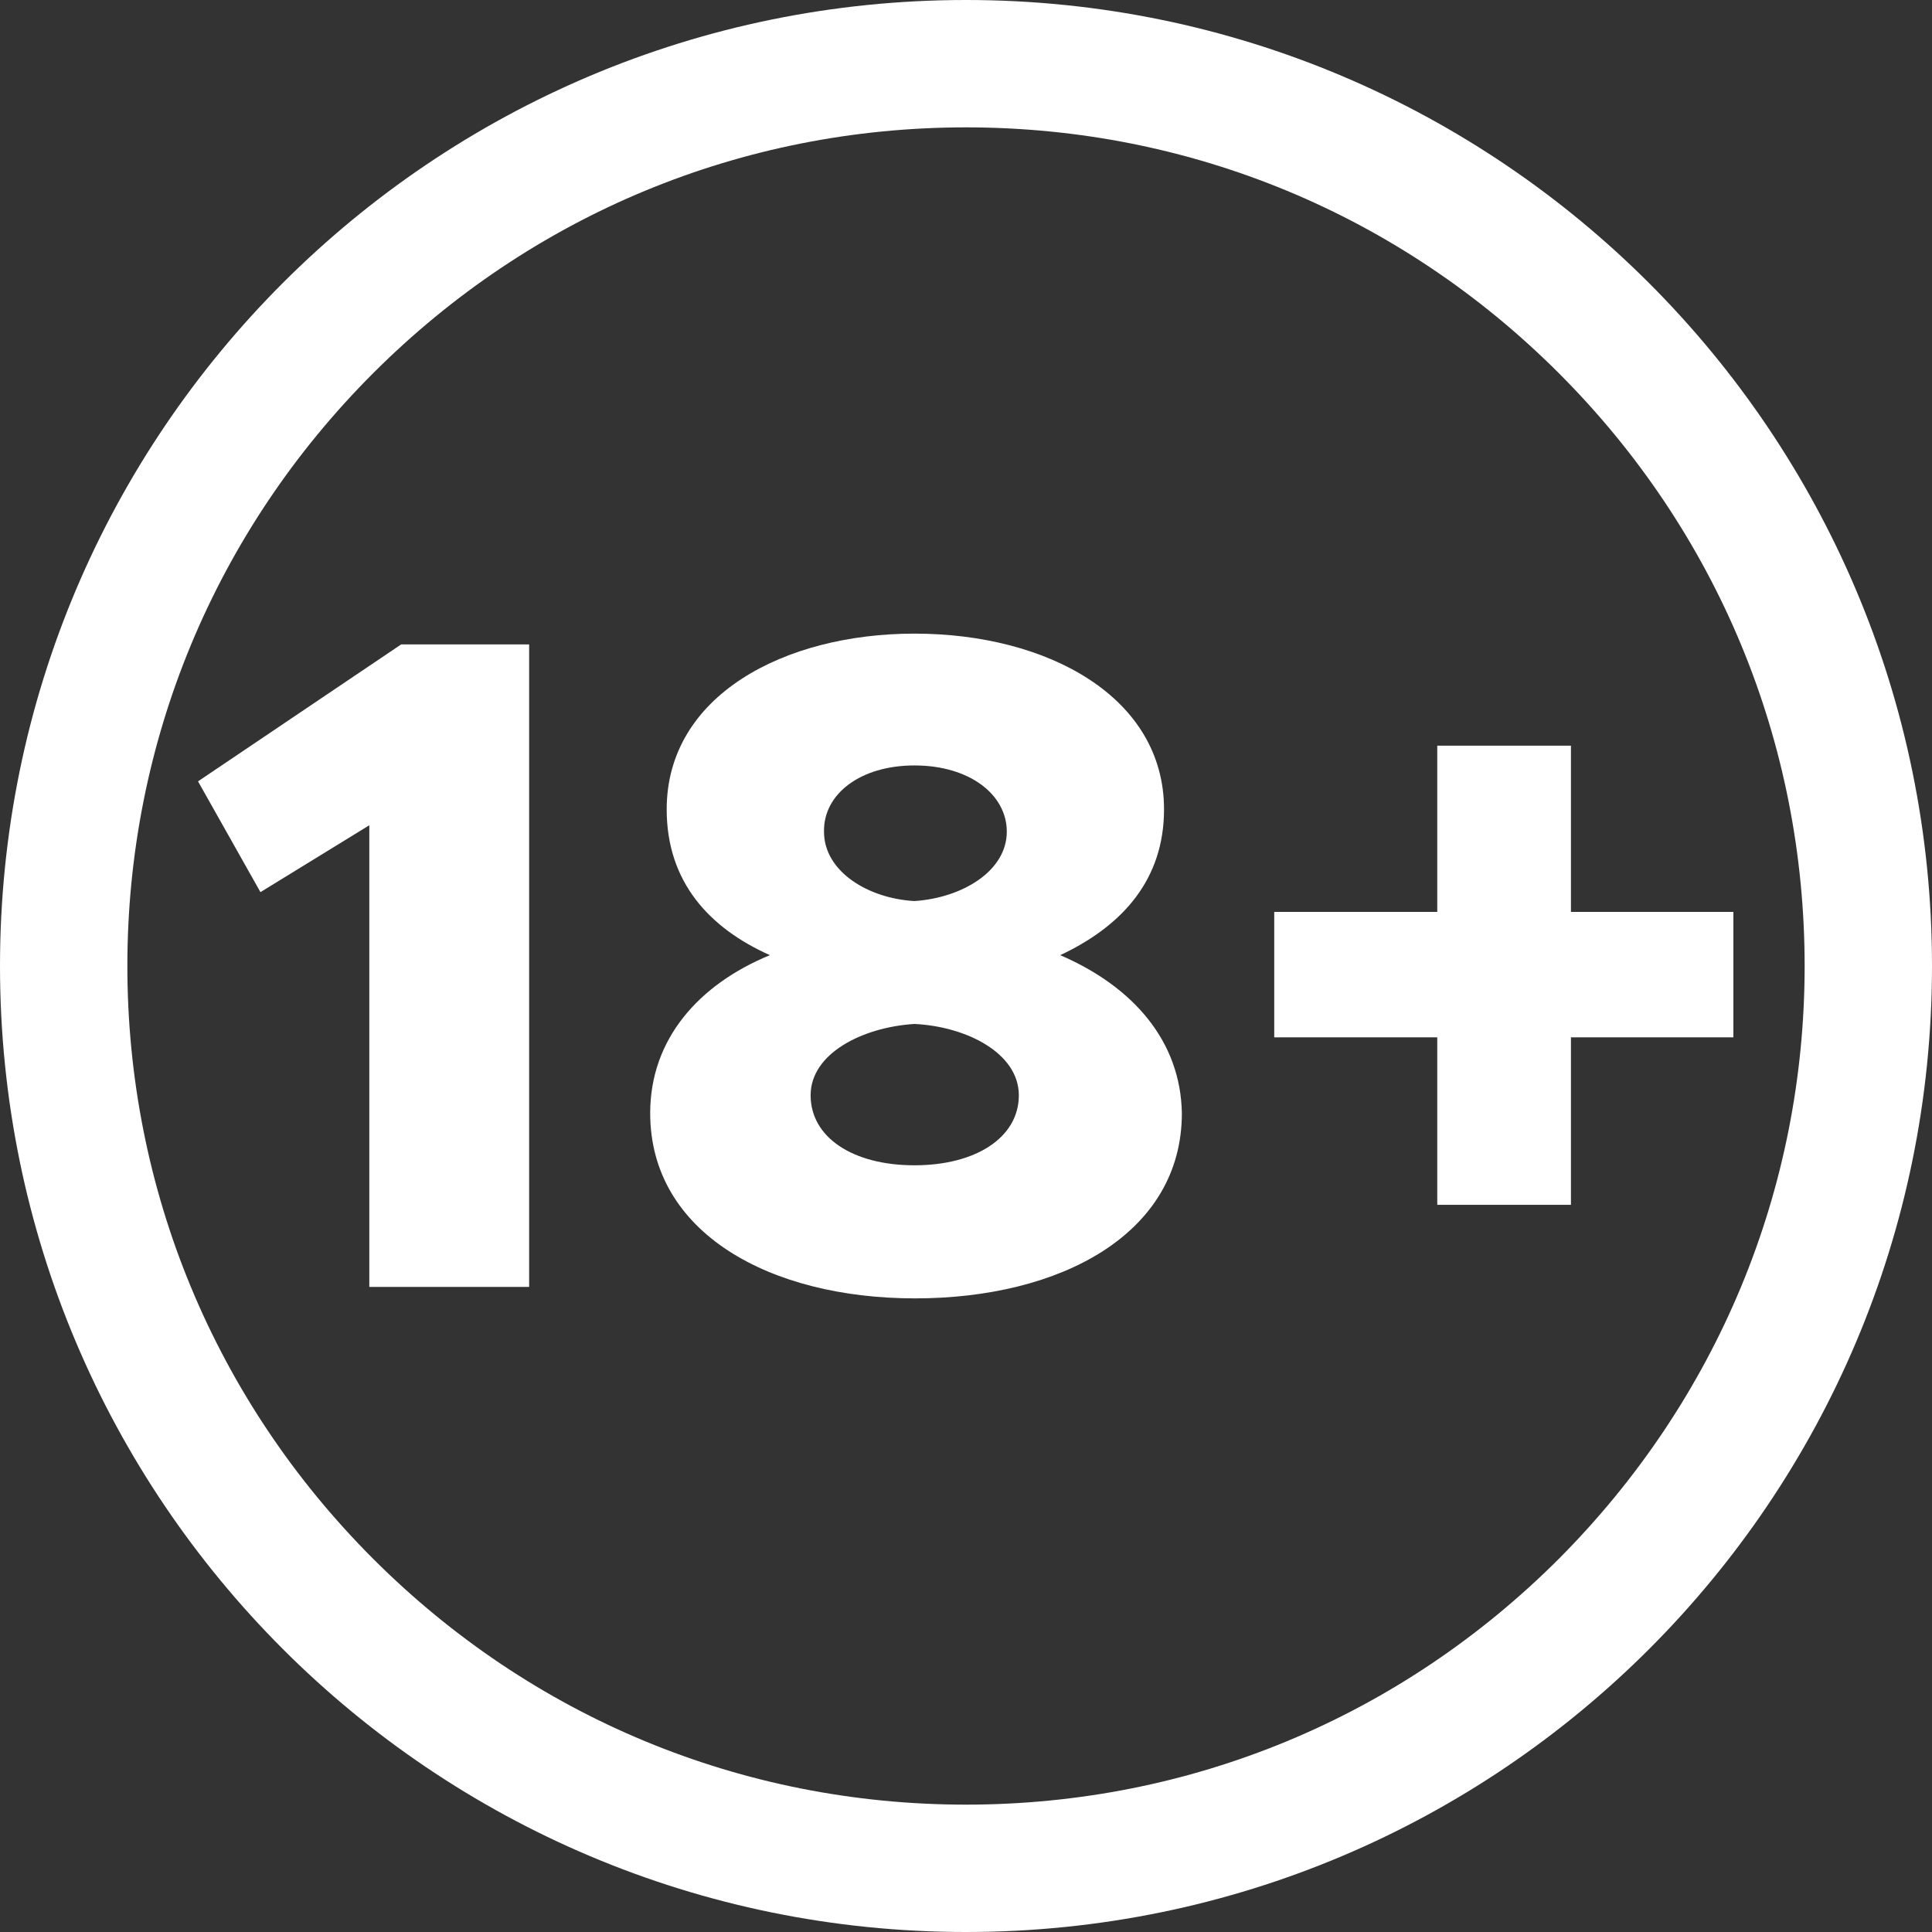
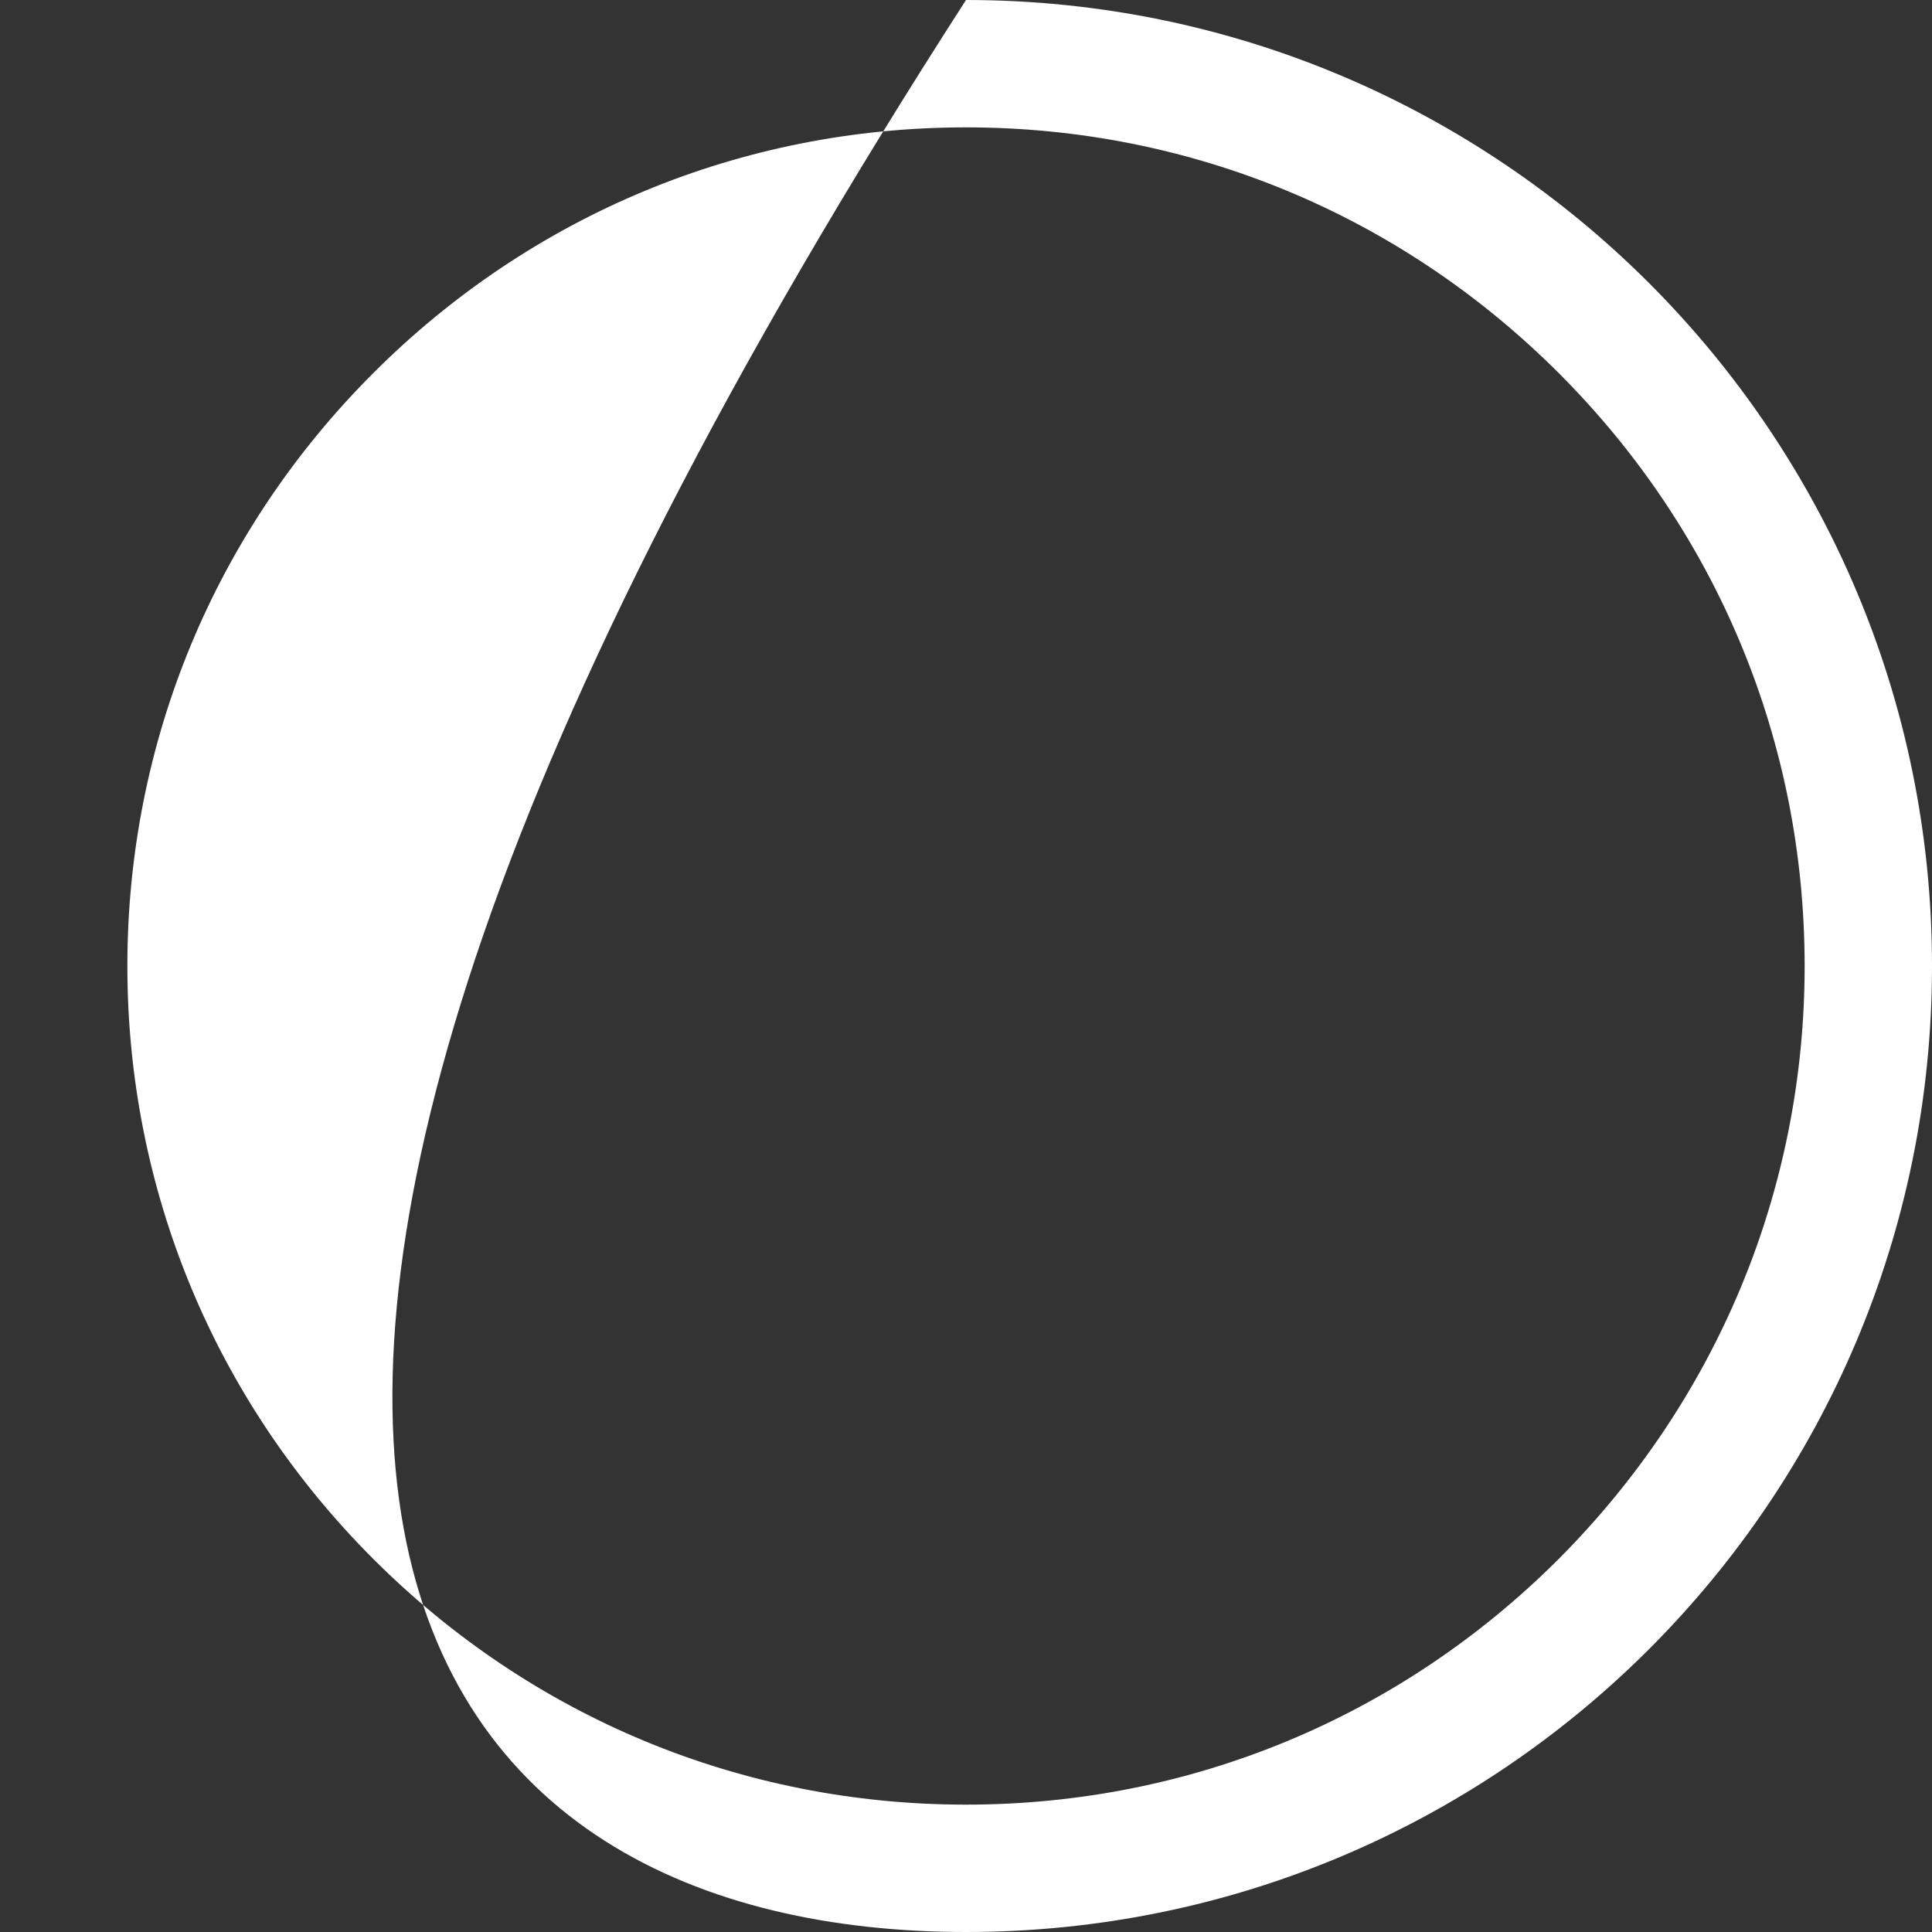
<svg xmlns="http://www.w3.org/2000/svg" width="26" height="26" viewBox="0 0 26 26" fill="none">
  <rect x="0" y="0" width="26" height="26" fill="#333333" stroke="none" />
-   <path d="M13 0C5.819 0 0 5.819 0 13C0 20.181 5.819 26 13 26C20.181 26 26 20.181 26 13C26 5.819 20.173 0 13 0ZM20.978 20.978C18.844 23.112 16.017 24.286 13 24.286C9.984 24.286 7.156 23.112 5.022 20.978C2.888 18.844 1.714 16.008 1.714 13C1.714 9.992 2.888 7.156 5.022 5.022C7.156 2.888 9.984 1.714 13 1.714C16.017 1.714 18.844 2.888 20.978 5.022C23.112 7.156 24.286 9.984 24.286 13C24.286 16.017 23.104 18.844 20.978 20.978Z" fill="white" />
-   <path d="M2.665 10.515L3.505 12.006L4.97 11.106V17.319H7.121V8.672H5.399L2.665 10.515Z" fill="white" />
-   <path d="M14.268 12.854C15.108 12.46 15.665 11.835 15.665 10.892C15.665 9.384 14.105 8.527 12.306 8.527C10.558 8.527 8.972 9.358 8.972 10.892C8.972 11.877 9.555 12.494 10.361 12.854C9.401 13.249 8.75 13.986 8.75 14.98C8.75 16.591 10.361 17.473 12.314 17.473C14.268 17.473 15.905 16.608 15.905 14.98C15.888 14.02 15.262 13.283 14.268 12.854ZM12.306 10.301C13.051 10.301 13.549 10.695 13.549 11.192C13.549 11.723 12.949 12.083 12.306 12.126C11.689 12.092 11.089 11.732 11.089 11.192C11.08 10.686 11.578 10.301 12.306 10.301ZM12.306 15.682C11.475 15.682 10.909 15.305 10.909 14.74C10.909 14.174 11.612 13.823 12.306 13.78C13.009 13.814 13.711 14.174 13.711 14.74C13.711 15.305 13.137 15.682 12.306 15.682Z" fill="white" />
-   <path d="M21.141 12.272V10.035H19.342V12.272H17.148V13.96H19.342V16.214H21.141V13.96H23.327V12.272H21.141Z" fill="white" />
+   <path d="M13 0C0 20.181 5.819 26 13 26C20.181 26 26 20.181 26 13C26 5.819 20.173 0 13 0ZM20.978 20.978C18.844 23.112 16.017 24.286 13 24.286C9.984 24.286 7.156 23.112 5.022 20.978C2.888 18.844 1.714 16.008 1.714 13C1.714 9.992 2.888 7.156 5.022 5.022C7.156 2.888 9.984 1.714 13 1.714C16.017 1.714 18.844 2.888 20.978 5.022C23.112 7.156 24.286 9.984 24.286 13C24.286 16.017 23.104 18.844 20.978 20.978Z" fill="white" />
</svg>